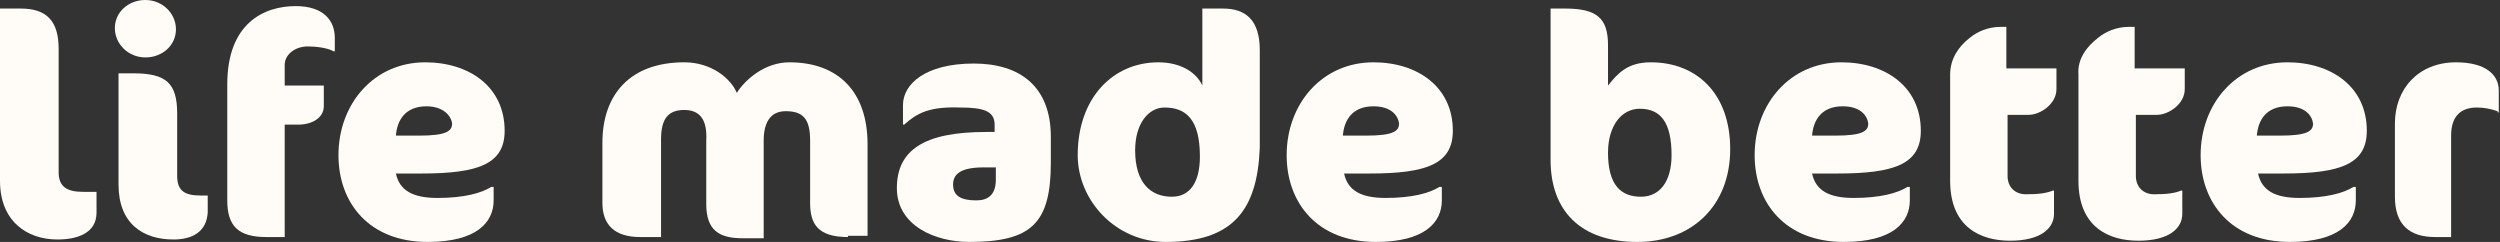
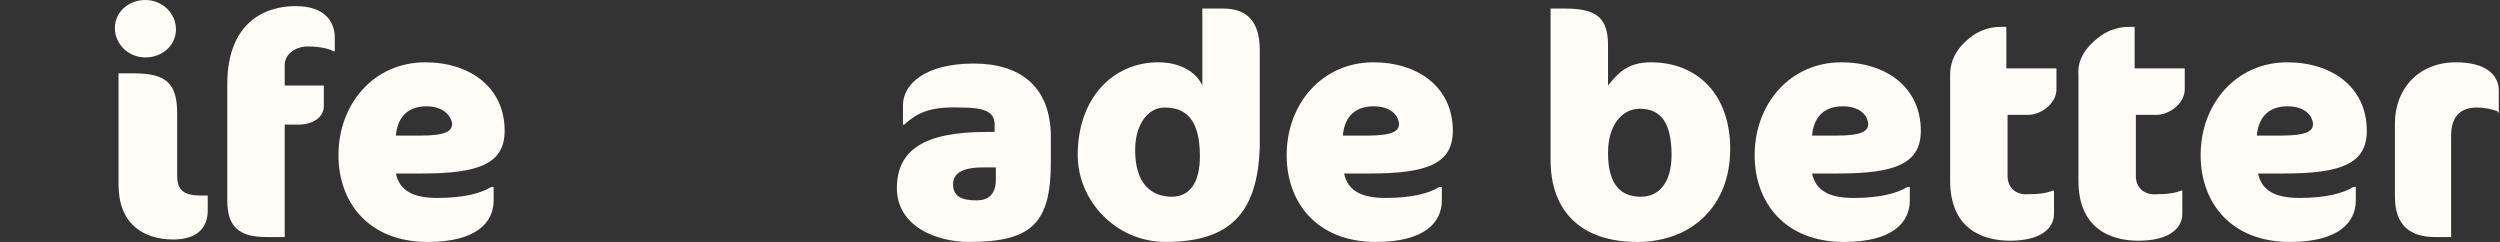
<svg xmlns="http://www.w3.org/2000/svg" version="1.1" id="Layer_1" x="0px" y="0px" viewBox="0 0 204.6 19.8" style="enable-background:new 0 0 204.6 19.8;" xml:space="preserve">
  <rect x="0" y="0" width="204.6" height="19.8" fill="#333333" stroke="none" />
  <style type="text/css">
	.st0{fill:#FFFCF7;}
</style>
  <g>
-     <path class="st0" d="M4.7,19.6c-2.5,0-4.7-1.5-4.7-4.8V0.7h1.7c2.1,0,3.1,1,3.1,3.3v10.1c0,1.2,0.7,1.6,2,1.6h1.1v1.7   C7.9,19.1,6.3,19.6,4.7,19.6z" />
    <path class="st0" d="M11.9,4.7c-1.4,0-2.5-1.1-2.5-2.4S10.5,0,11.9,0s2.5,1.1,2.5,2.4S13.3,4.7,11.9,4.7z M14.2,19.6   c-2.5,0-4.5-1.3-4.5-4.5V6h1.2c2.7,0,3.6,0.8,3.6,3.3v5.1c0,1.2,0.6,1.6,1.9,1.6h0.6v1.4C16.9,19,15.7,19.6,14.2,19.6z" />
    <path class="st0" d="M27.3,4.2c-0.5-0.3-1.5-0.4-2.1-0.4c-1.1,0-1.9,0.7-1.9,1.5V7h3.2v1.7c0,0.9-0.9,1.5-2.1,1.5h-1.1v9.2h-1.5   c-2.3,0-3.2-0.9-3.2-3V6.9c0-5,3-6.4,5.6-6.4c2.3,0,3.2,1.2,3.2,2.6v1.1H27.3z" />
    <path class="st0" d="M34.5,14.2h-2.1c0.3,1.4,1.4,2,3.4,2c2.2,0,3.6-0.4,4.4-0.9h0.2v1.1c0,1.8-1.4,3.4-5.4,3.4   c-4.8,0-7.3-3.2-7.3-7.1c0-4.2,2.9-7.6,7.1-7.6c3.6,0,6.5,2,6.5,5.6C41.3,13.4,39.2,14.2,34.5,14.2z M34.9,8.7   c-1.7,0-2.4,1.1-2.5,2.4h1.9c2.3,0,2.7-0.4,2.7-1C36.9,9.4,36.2,8.7,34.9,8.7z" />
-     <path class="st0" d="M69.4,19.4c-2.5,0-3.1-1.1-3.1-2.8v-5.1c0-1.8-0.6-2.4-2-2.4c-1.3,0-1.8,1-1.8,2.4v8h-1.7c-1.9,0-3-0.6-3-2.8   v-5.2C57.9,9.7,57.2,9,56,9c-1.3,0-1.9,0.7-1.9,2.4v8h-1.7c-2.1,0-3.1-1-3.1-2.8v-4.9c0-4,2.3-6.6,6.7-6.6c2.2,0,3.8,1.3,4.3,2.5   c0.7-1.1,2.3-2.5,4.3-2.5c4,0,6.4,2.4,6.4,6.7v7.5H69.4z" />
    <path class="st0" d="M79.3,19.8c-2.7,0-5.9-1.3-5.9-4.4c0-3.1,2.2-4.6,7.3-4.6h0.7v-0.6c0-1.1-0.9-1.4-2.8-1.4   C76,8.7,75,9.3,74,10.2h-0.1V8.6c0-1.7,1.8-3.4,5.8-3.4c3.8,0,6.3,1.9,6.3,6v2.1C86,18.3,84.4,19.8,79.3,19.8z M81.5,13.7h-1   c-1.8,0-2.5,0.5-2.5,1.4c0,0.9,0.6,1.3,1.9,1.3c0.9,0,1.6-0.4,1.6-1.7V13.7z" />
    <path class="st0" d="M95.4,19.8c-4.1,0-7.2-3.4-7.2-7.1c0-4.7,2.9-7.6,6.6-7.6c1.8,0,3.1,0.8,3.6,1.9V0.7h1.7c1.9,0,3,1,3,3.4v8   C102.9,17.2,100.9,19.8,95.4,19.8z M95.3,8.8c-1.3,0-2.4,1.3-2.4,3.5c0,2.7,1.3,3.8,3,3.8c1.5,0,2.3-1.2,2.3-3.3   C98.2,9.7,97,8.8,95.3,8.8z" />
    <path class="st0" d="M112.1,14.2H110c0.3,1.4,1.4,2,3.4,2c2.2,0,3.6-0.4,4.4-0.9h0.2v1.1c0,1.8-1.4,3.4-5.4,3.4   c-4.8,0-7.3-3.2-7.3-7.1c0-4.2,2.9-7.6,7.1-7.6c3.6,0,6.5,2,6.5,5.6C118.9,13.4,116.8,14.2,112.1,14.2z M112.4,8.7   c-1.7,0-2.4,1.1-2.5,2.4h1.9c2.3,0,2.7-0.4,2.7-1C114.4,9.4,113.8,8.7,112.4,8.7z" />
    <path class="st0" d="M134,19.8c-4.7,0-7.1-2.6-7.1-6.7V0.7h1.2c2.6,0,3.5,0.8,3.5,3V7c0.8-1,1.6-1.9,3.5-1.9c3.8,0,6.5,2.6,6.5,7.1   C141.6,16.9,138.4,19.8,134,19.8z M134.2,8.9c-1.5,0-2.6,1.4-2.6,3.6c0,2.7,1.1,3.6,2.7,3.6c1.5,0,2.5-1.2,2.5-3.4   C136.8,10,135.9,8.9,134.2,8.9z" />
    <path class="st0" d="M150.4,14.2h-2.1c0.3,1.4,1.4,2,3.4,2c2.2,0,3.6-0.4,4.4-0.9h0.2v1.1c0,1.8-1.4,3.4-5.4,3.4   c-4.8,0-7.3-3.2-7.3-7.1c0-4.2,2.9-7.6,7.1-7.6c3.6,0,6.5,2,6.5,5.6C157.2,13.4,155.1,14.2,150.4,14.2z M150.8,8.7   c-1.7,0-2.4,1.1-2.5,2.4h1.9c2.3,0,2.7-0.4,2.7-1C152.8,9.4,152.2,8.7,150.8,8.7z" />
    <path class="st0" d="M161.2,3.1c0.6-0.5,1.5-0.9,2.5-0.9h0.5v3.4h4.1v1.7c0,1.2-1.3,2.1-2.3,2.1h-1.7v5c0,0.9,0.6,1.5,1.5,1.5   c1.1,0,1.7-0.1,2.2-0.3h0.1v1.9c0,1.2-1.1,2.2-3.6,2.2c-2.4,0-4.9-1.1-4.9-4.9V6.1C159.6,4.8,160.3,3.8,161.2,3.1z" />
    <path class="st0" d="M171.7,3.1c0.6-0.5,1.5-0.9,2.5-0.9h0.5v3.4h4.1v1.7c0,1.2-1.3,2.1-2.3,2.1h-1.7v5c0,0.9,0.6,1.5,1.5,1.5   c1.1,0,1.7-0.1,2.2-0.3h0.1v1.9c0,1.2-1.1,2.2-3.6,2.2c-2.4,0-4.9-1.1-4.9-4.9V6.1C170,4.8,170.8,3.8,171.7,3.1z" />
    <path class="st0" d="M186.9,14.2h-2.1c0.3,1.4,1.4,2,3.4,2c2.2,0,3.6-0.4,4.4-0.9h0.2v1.1c0,1.8-1.4,3.4-5.4,3.4   c-4.8,0-7.3-3.2-7.3-7.1c0-4.2,2.9-7.6,7.1-7.6c3.6,0,6.5,2,6.5,5.6C193.7,13.4,191.6,14.2,186.9,14.2z M187.2,8.7   c-1.7,0-2.4,1.1-2.5,2.4h1.9c2.3,0,2.7-0.4,2.7-1C189.2,9.4,188.6,8.7,187.2,8.7z" />
    <path class="st0" d="M204.4,9.1c-0.6-0.2-1.1-0.3-1.7-0.3c-1.2,0-2.1,0.6-2.1,2.3v8.3h-1.3c-2.1,0-3.3-1-3.3-3.3v-6   c0-2.8,1.9-5,5-5c2.4,0,3.5,1,3.5,2.3v1.8H204.4z" />
  </g>
</svg>